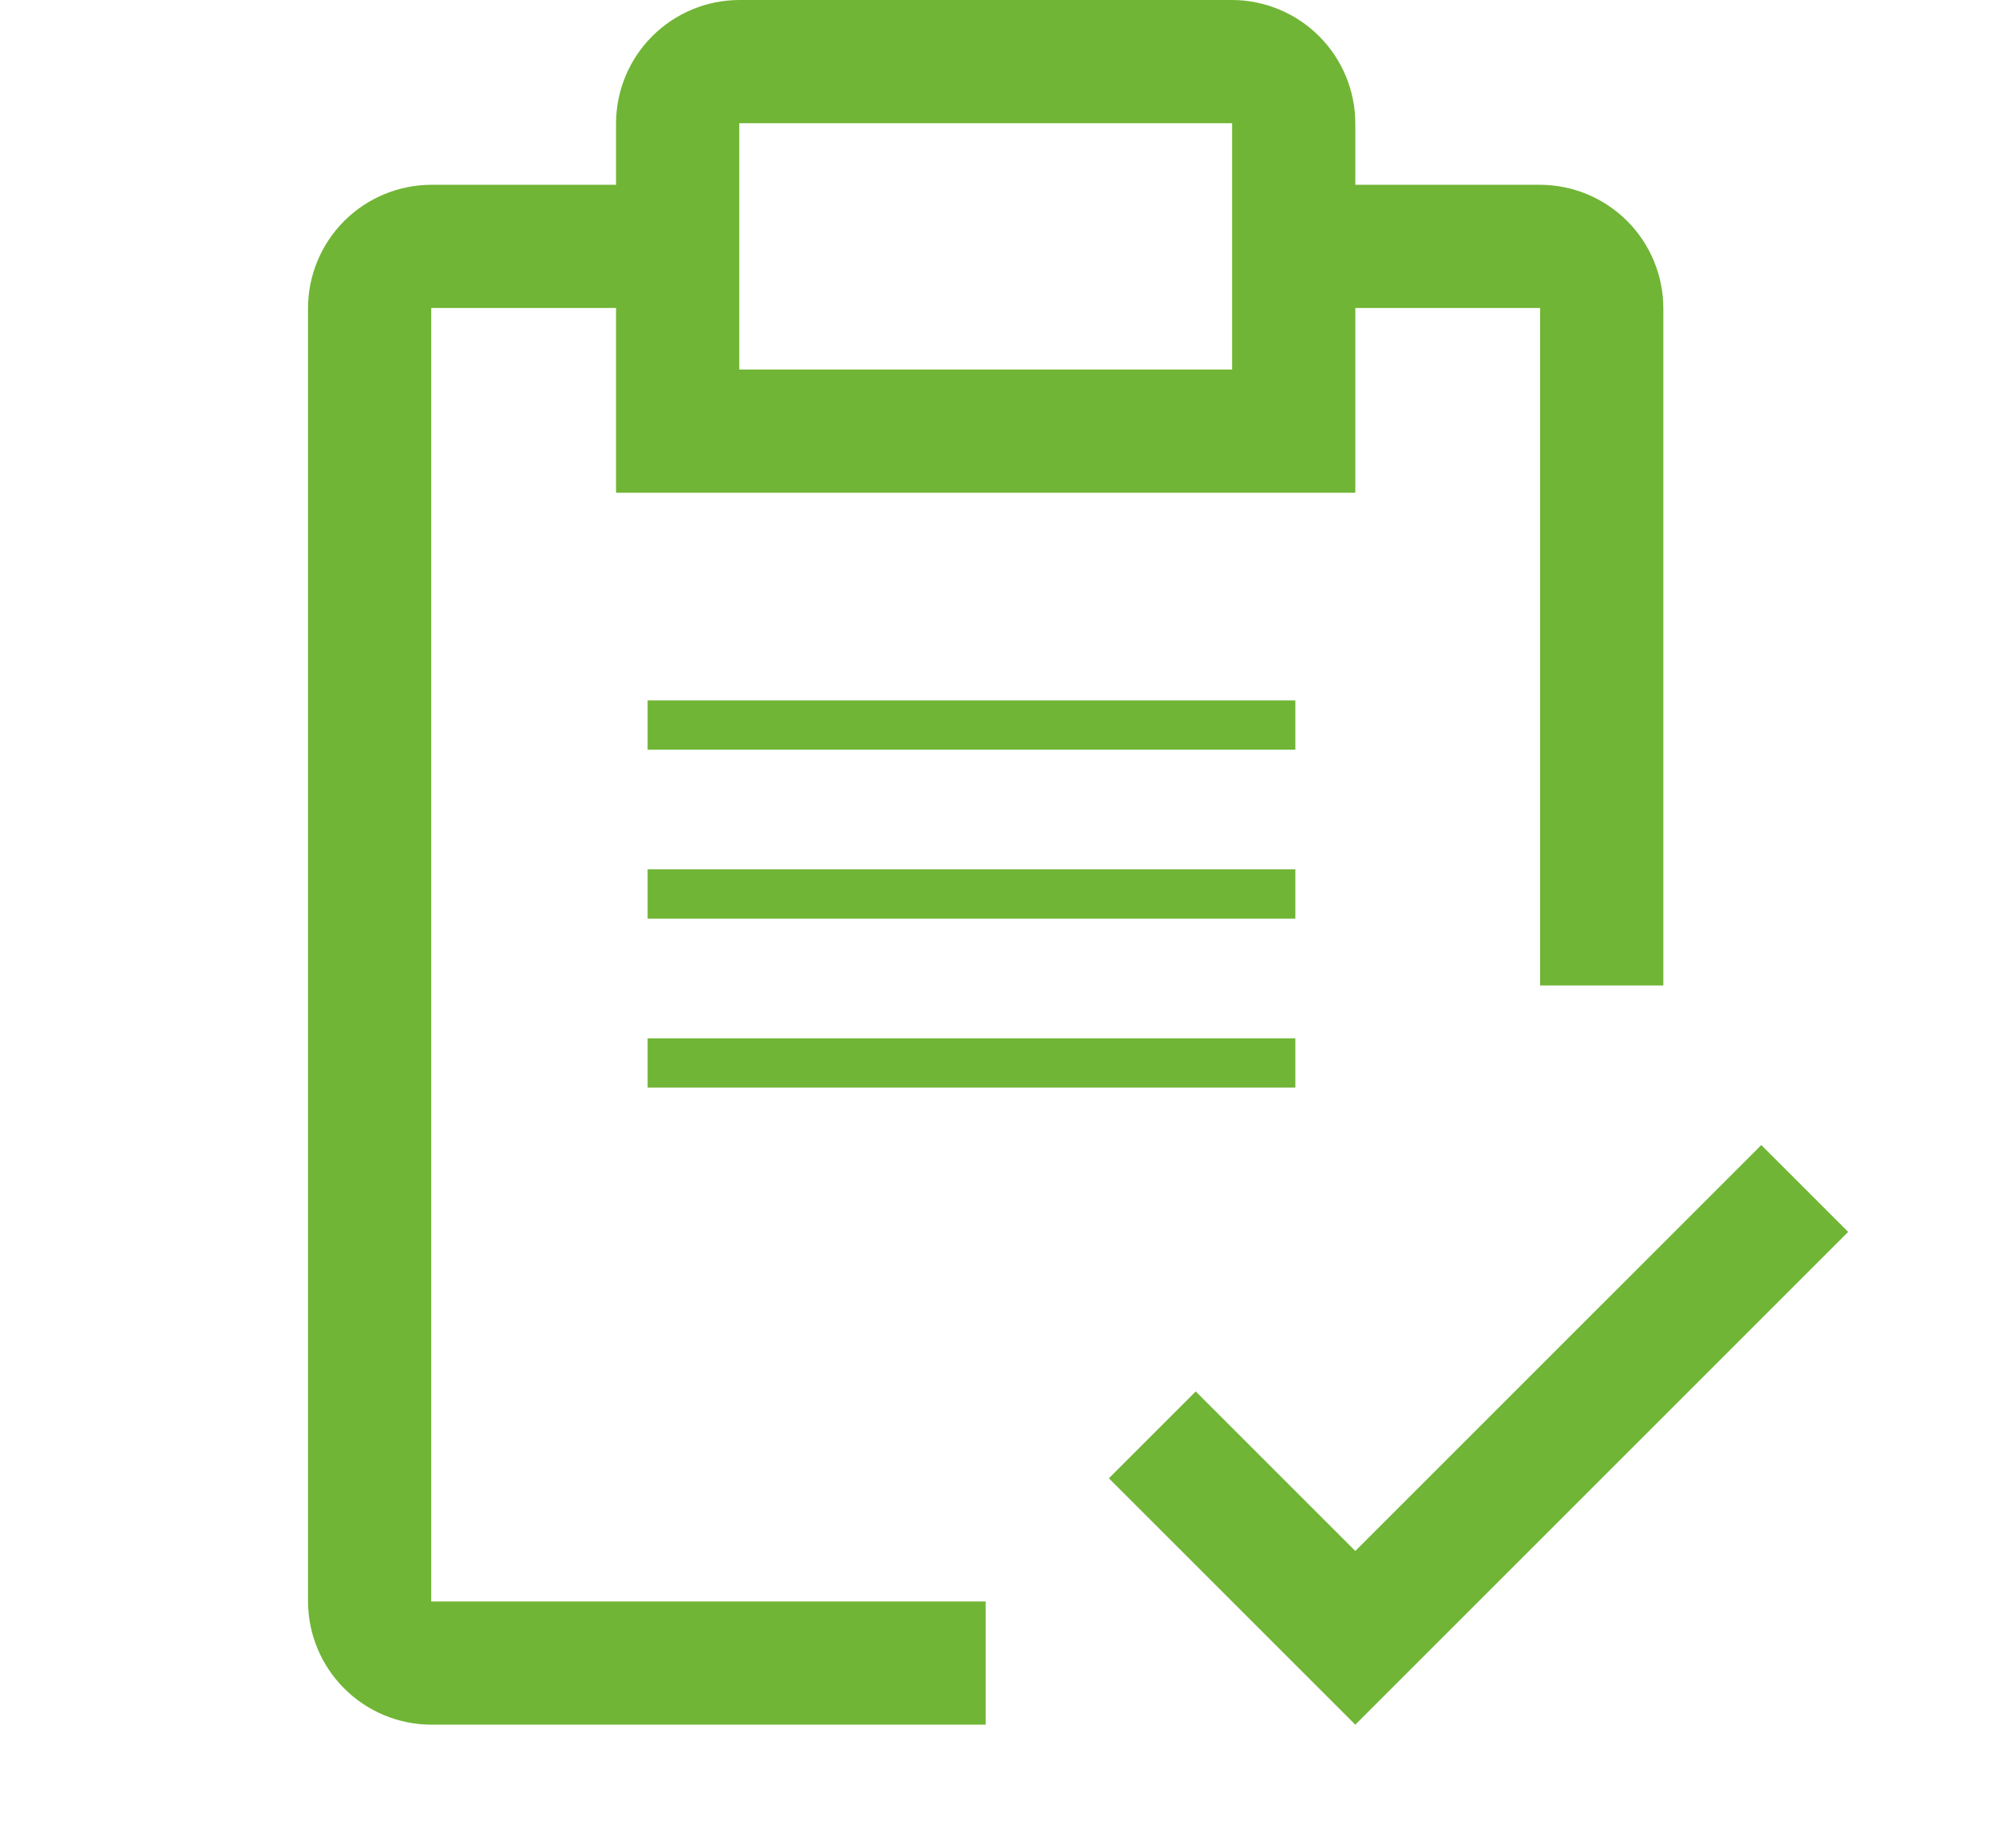
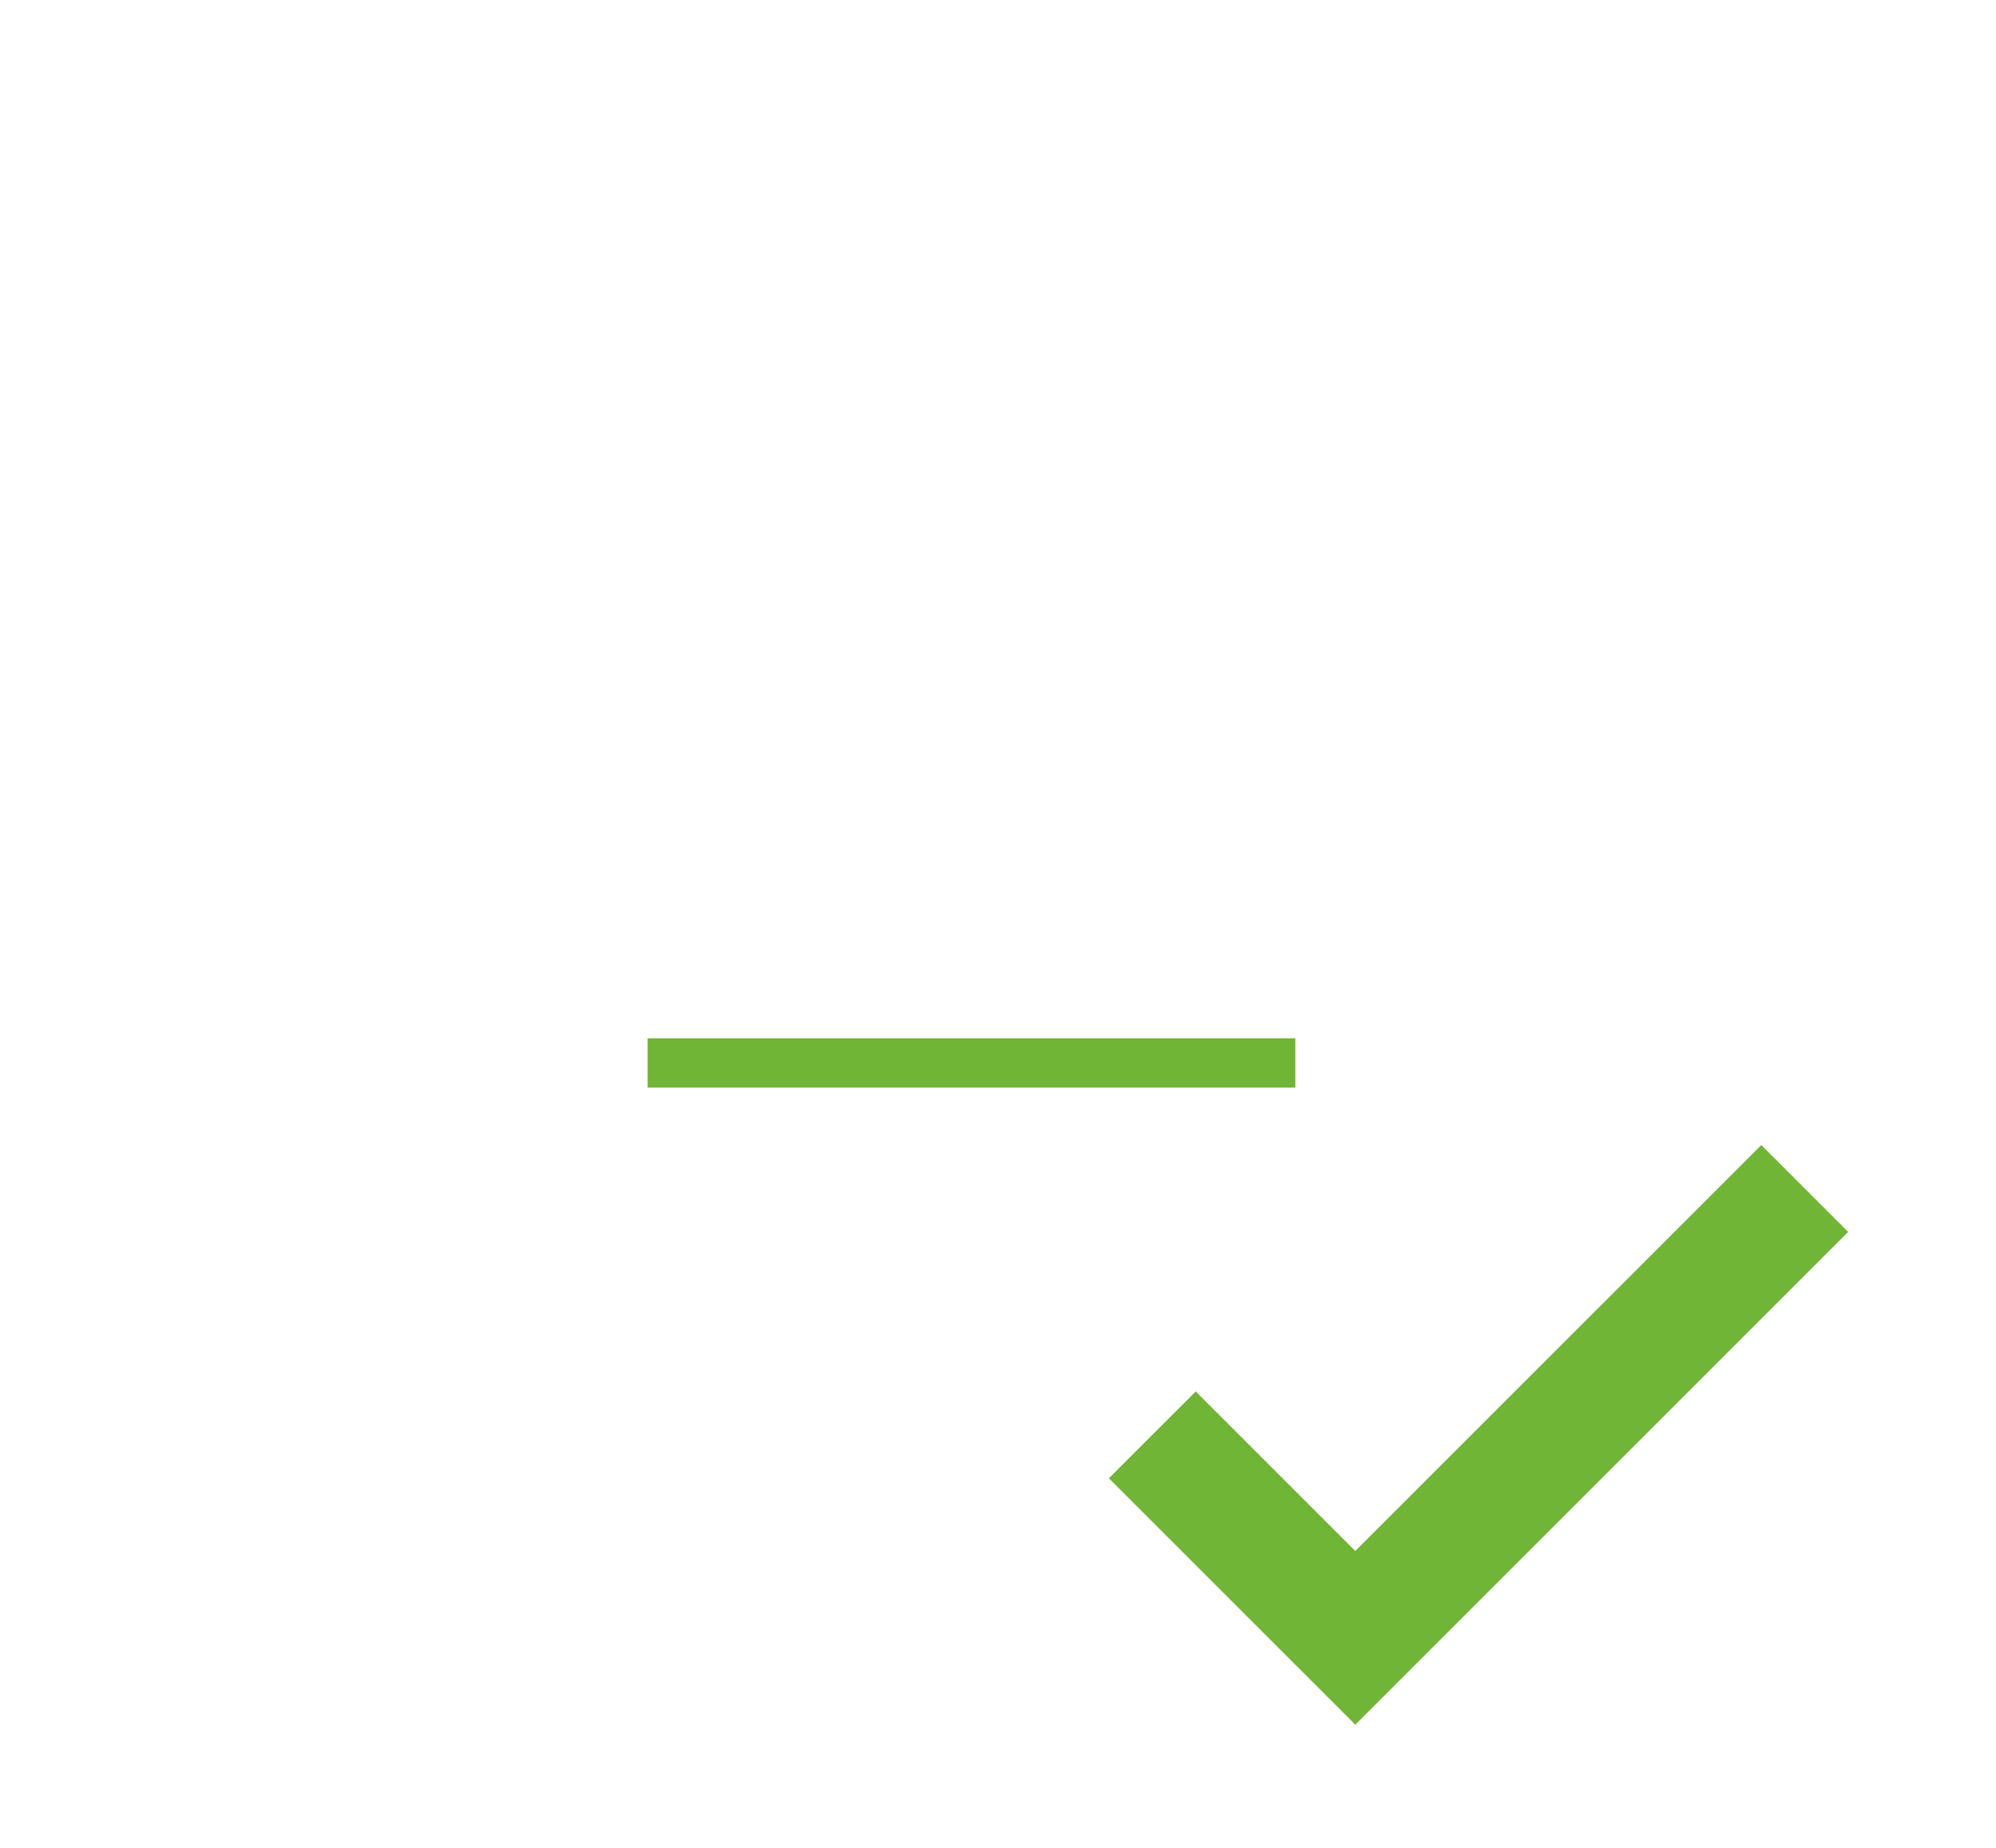
<svg xmlns="http://www.w3.org/2000/svg" width="81" height="75" viewBox="0 0 81 75" fill="none">
  <path d="M55 62.95L48.525 56.475L45 60L55 70L75 50L71.475 46.475L55 62.95Z" fill="#70B535" />
-   <path d="M62.5 7.5H55V5C54.996 3.675 54.468 2.406 53.531 1.469C52.594 0.532 51.325 0.004 50 0H30C28.675 0.004 27.406 0.532 26.469 1.469C25.532 2.406 25.004 3.675 25 5V7.5H17.5C16.175 7.504 14.906 8.032 13.969 8.969C13.032 9.906 12.504 11.175 12.5 12.5V65C12.504 66.325 13.032 67.594 13.969 68.531C14.906 69.468 16.175 69.996 17.5 70H40V65H17.5V12.5H25V20H55V12.5H62.5V40H67.5V12.5C67.496 11.175 66.968 9.906 66.031 8.969C65.094 8.032 63.825 7.504 62.5 7.5ZM50 15H30V5H50V15Z" fill="#70B535" />
-   <line x1="26.281" y1="29.428" x2="52.567" y2="29.428" stroke="#70B535" stroke-width="2" />
-   <line x1="26.281" y1="36.285" x2="52.567" y2="36.285" stroke="#70B535" stroke-width="2" />
  <line x1="26.281" y1="43.143" x2="52.567" y2="43.143" stroke="#70B535" stroke-width="2" />
</svg>